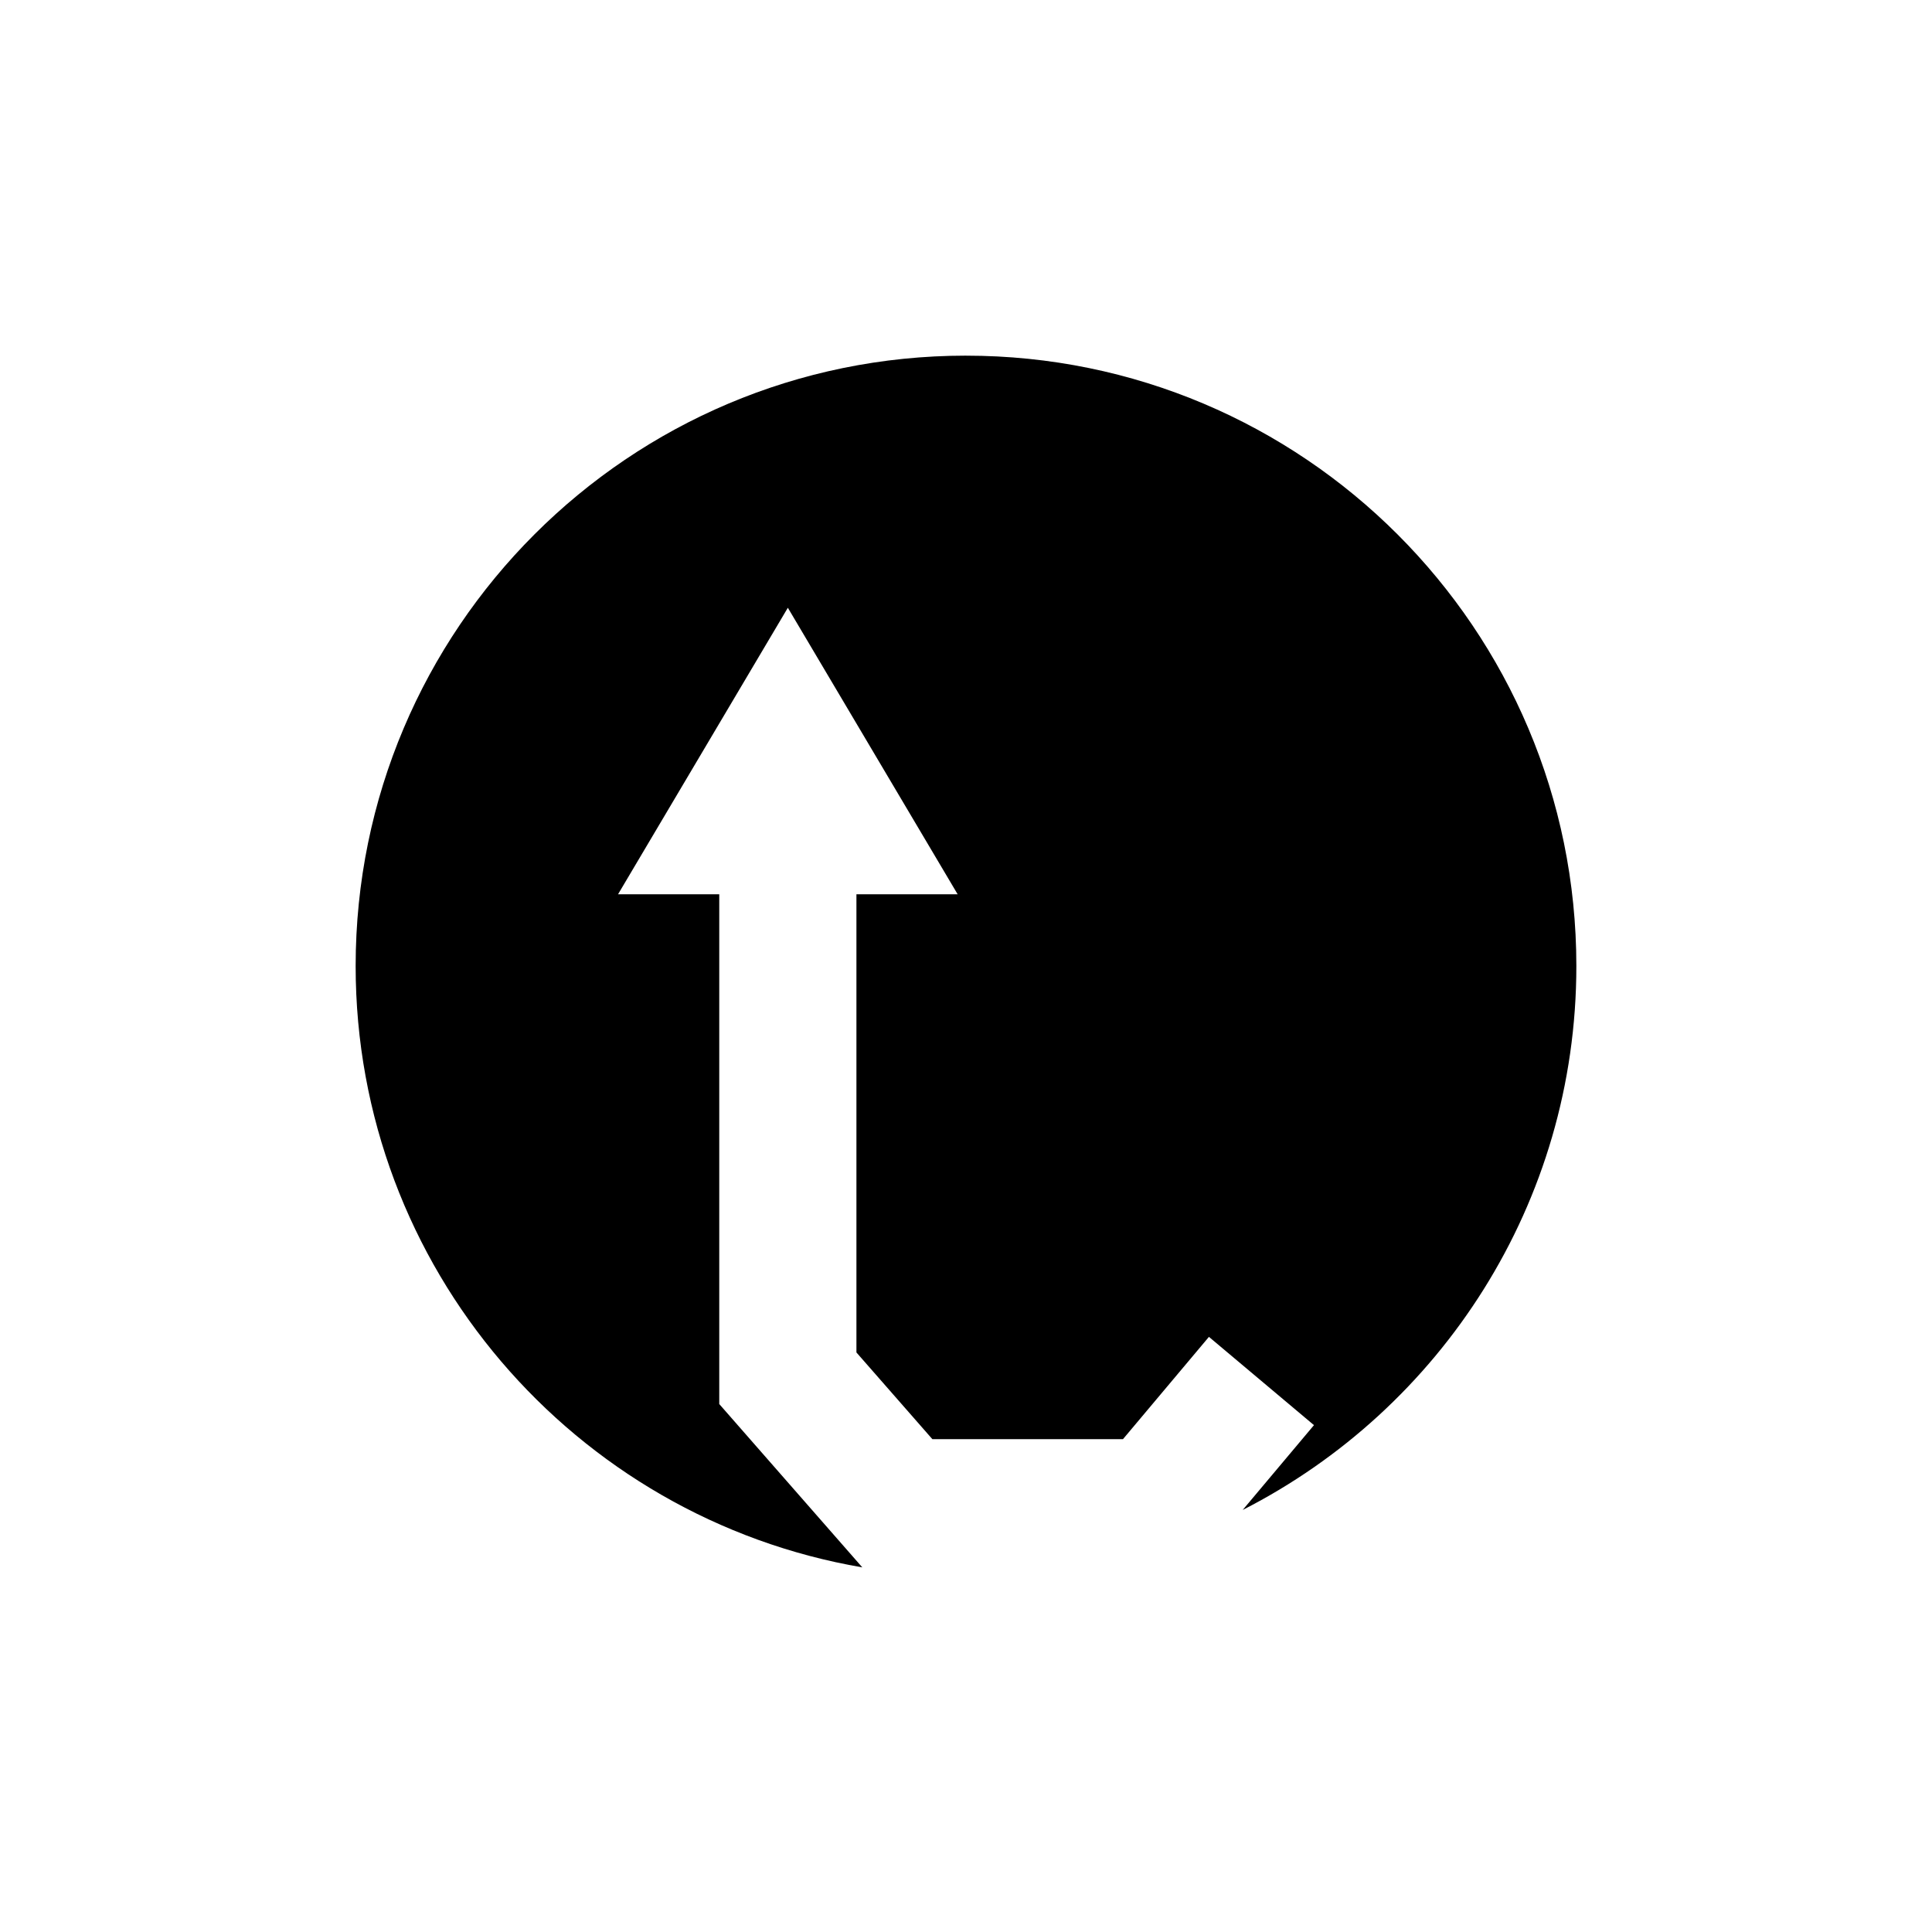
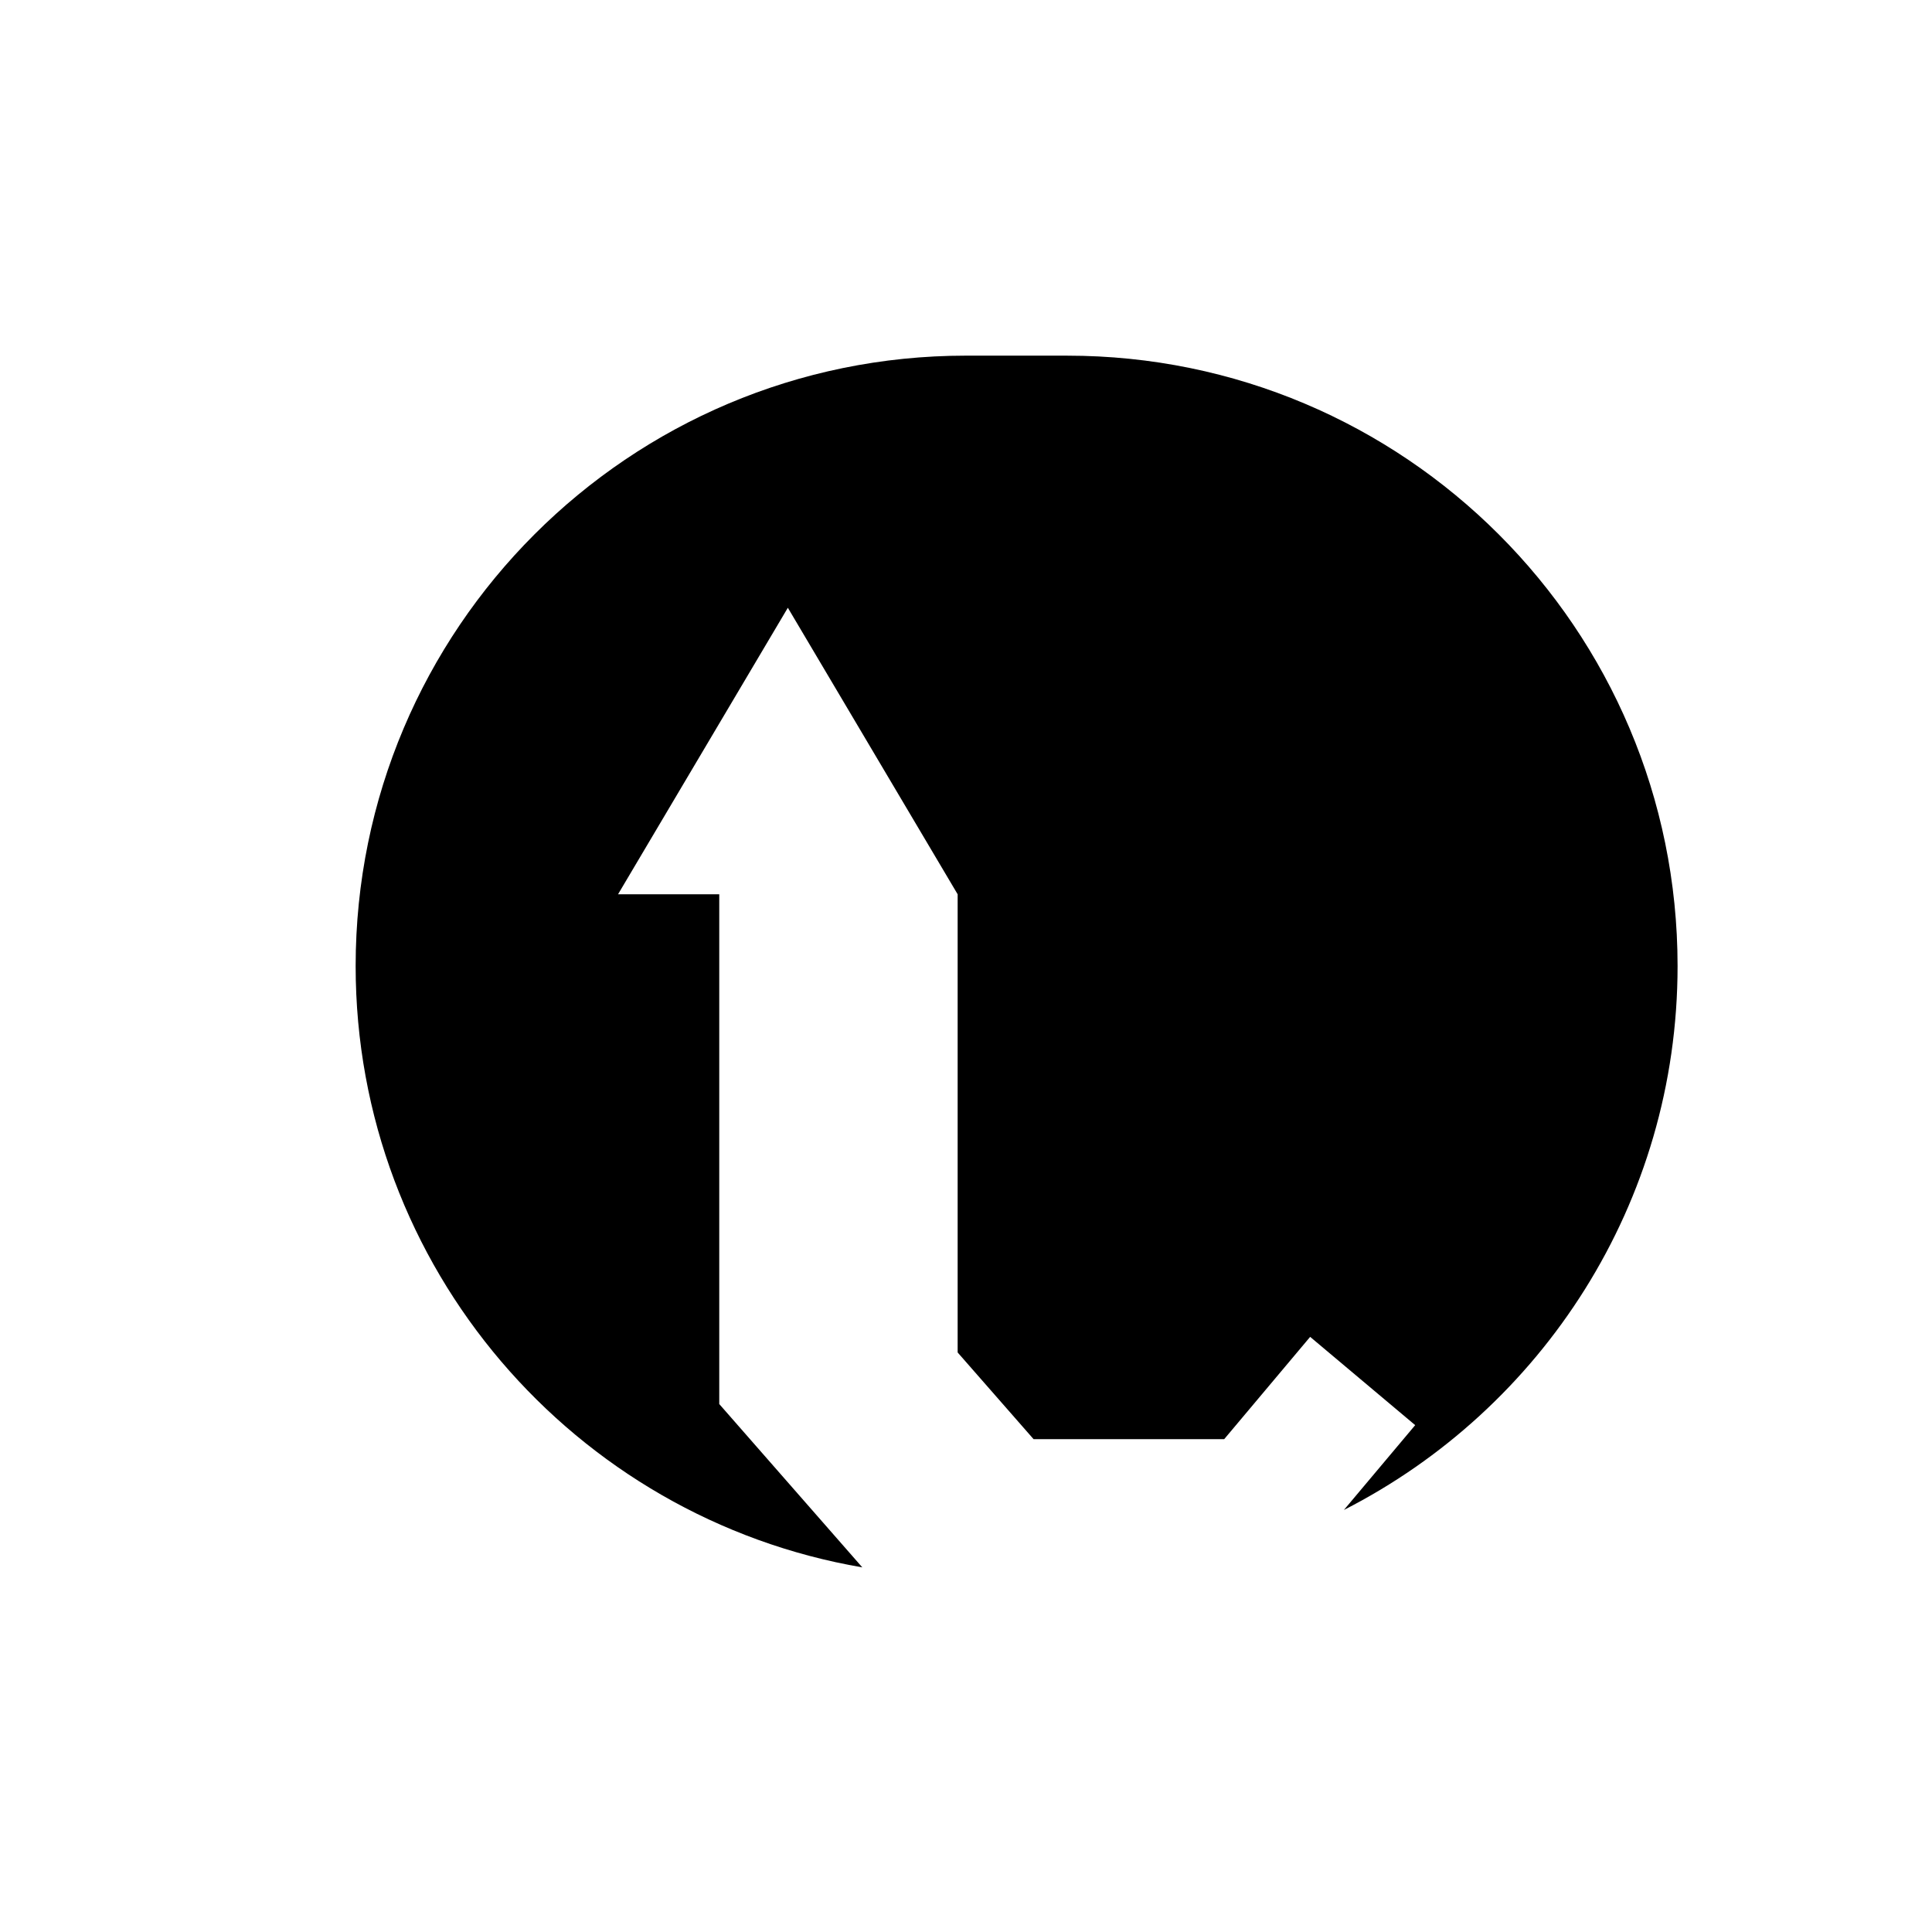
<svg xmlns="http://www.w3.org/2000/svg" fill="#000000" width="800px" height="800px" version="1.1" viewBox="144 144 512 512">
-   <path d="m400 238.25c-89.324 0-161.75 72.418-161.75 161.75 0 79.953 58.035 146.31 134.27 159.37l-37.91-43.285v-135.09h-26.824l45-75.934 45 75.934h-26.824v121.42l20.121 22.973h50.52l22.777-27.105 27.836 23.395-18.891 22.477c52.465-26.742 88.426-81.23 88.426-144.15 0-89.328-72.422-161.75-161.75-161.75z" />
+   <path d="m400 238.25c-89.324 0-161.75 72.418-161.75 161.75 0 79.953 58.035 146.31 134.27 159.37l-37.91-43.285v-135.09h-26.824l45-75.934 45 75.934v121.42l20.121 22.973h50.52l22.777-27.105 27.836 23.395-18.891 22.477c52.465-26.742 88.426-81.23 88.426-144.15 0-89.328-72.422-161.75-161.75-161.75z" />
</svg>